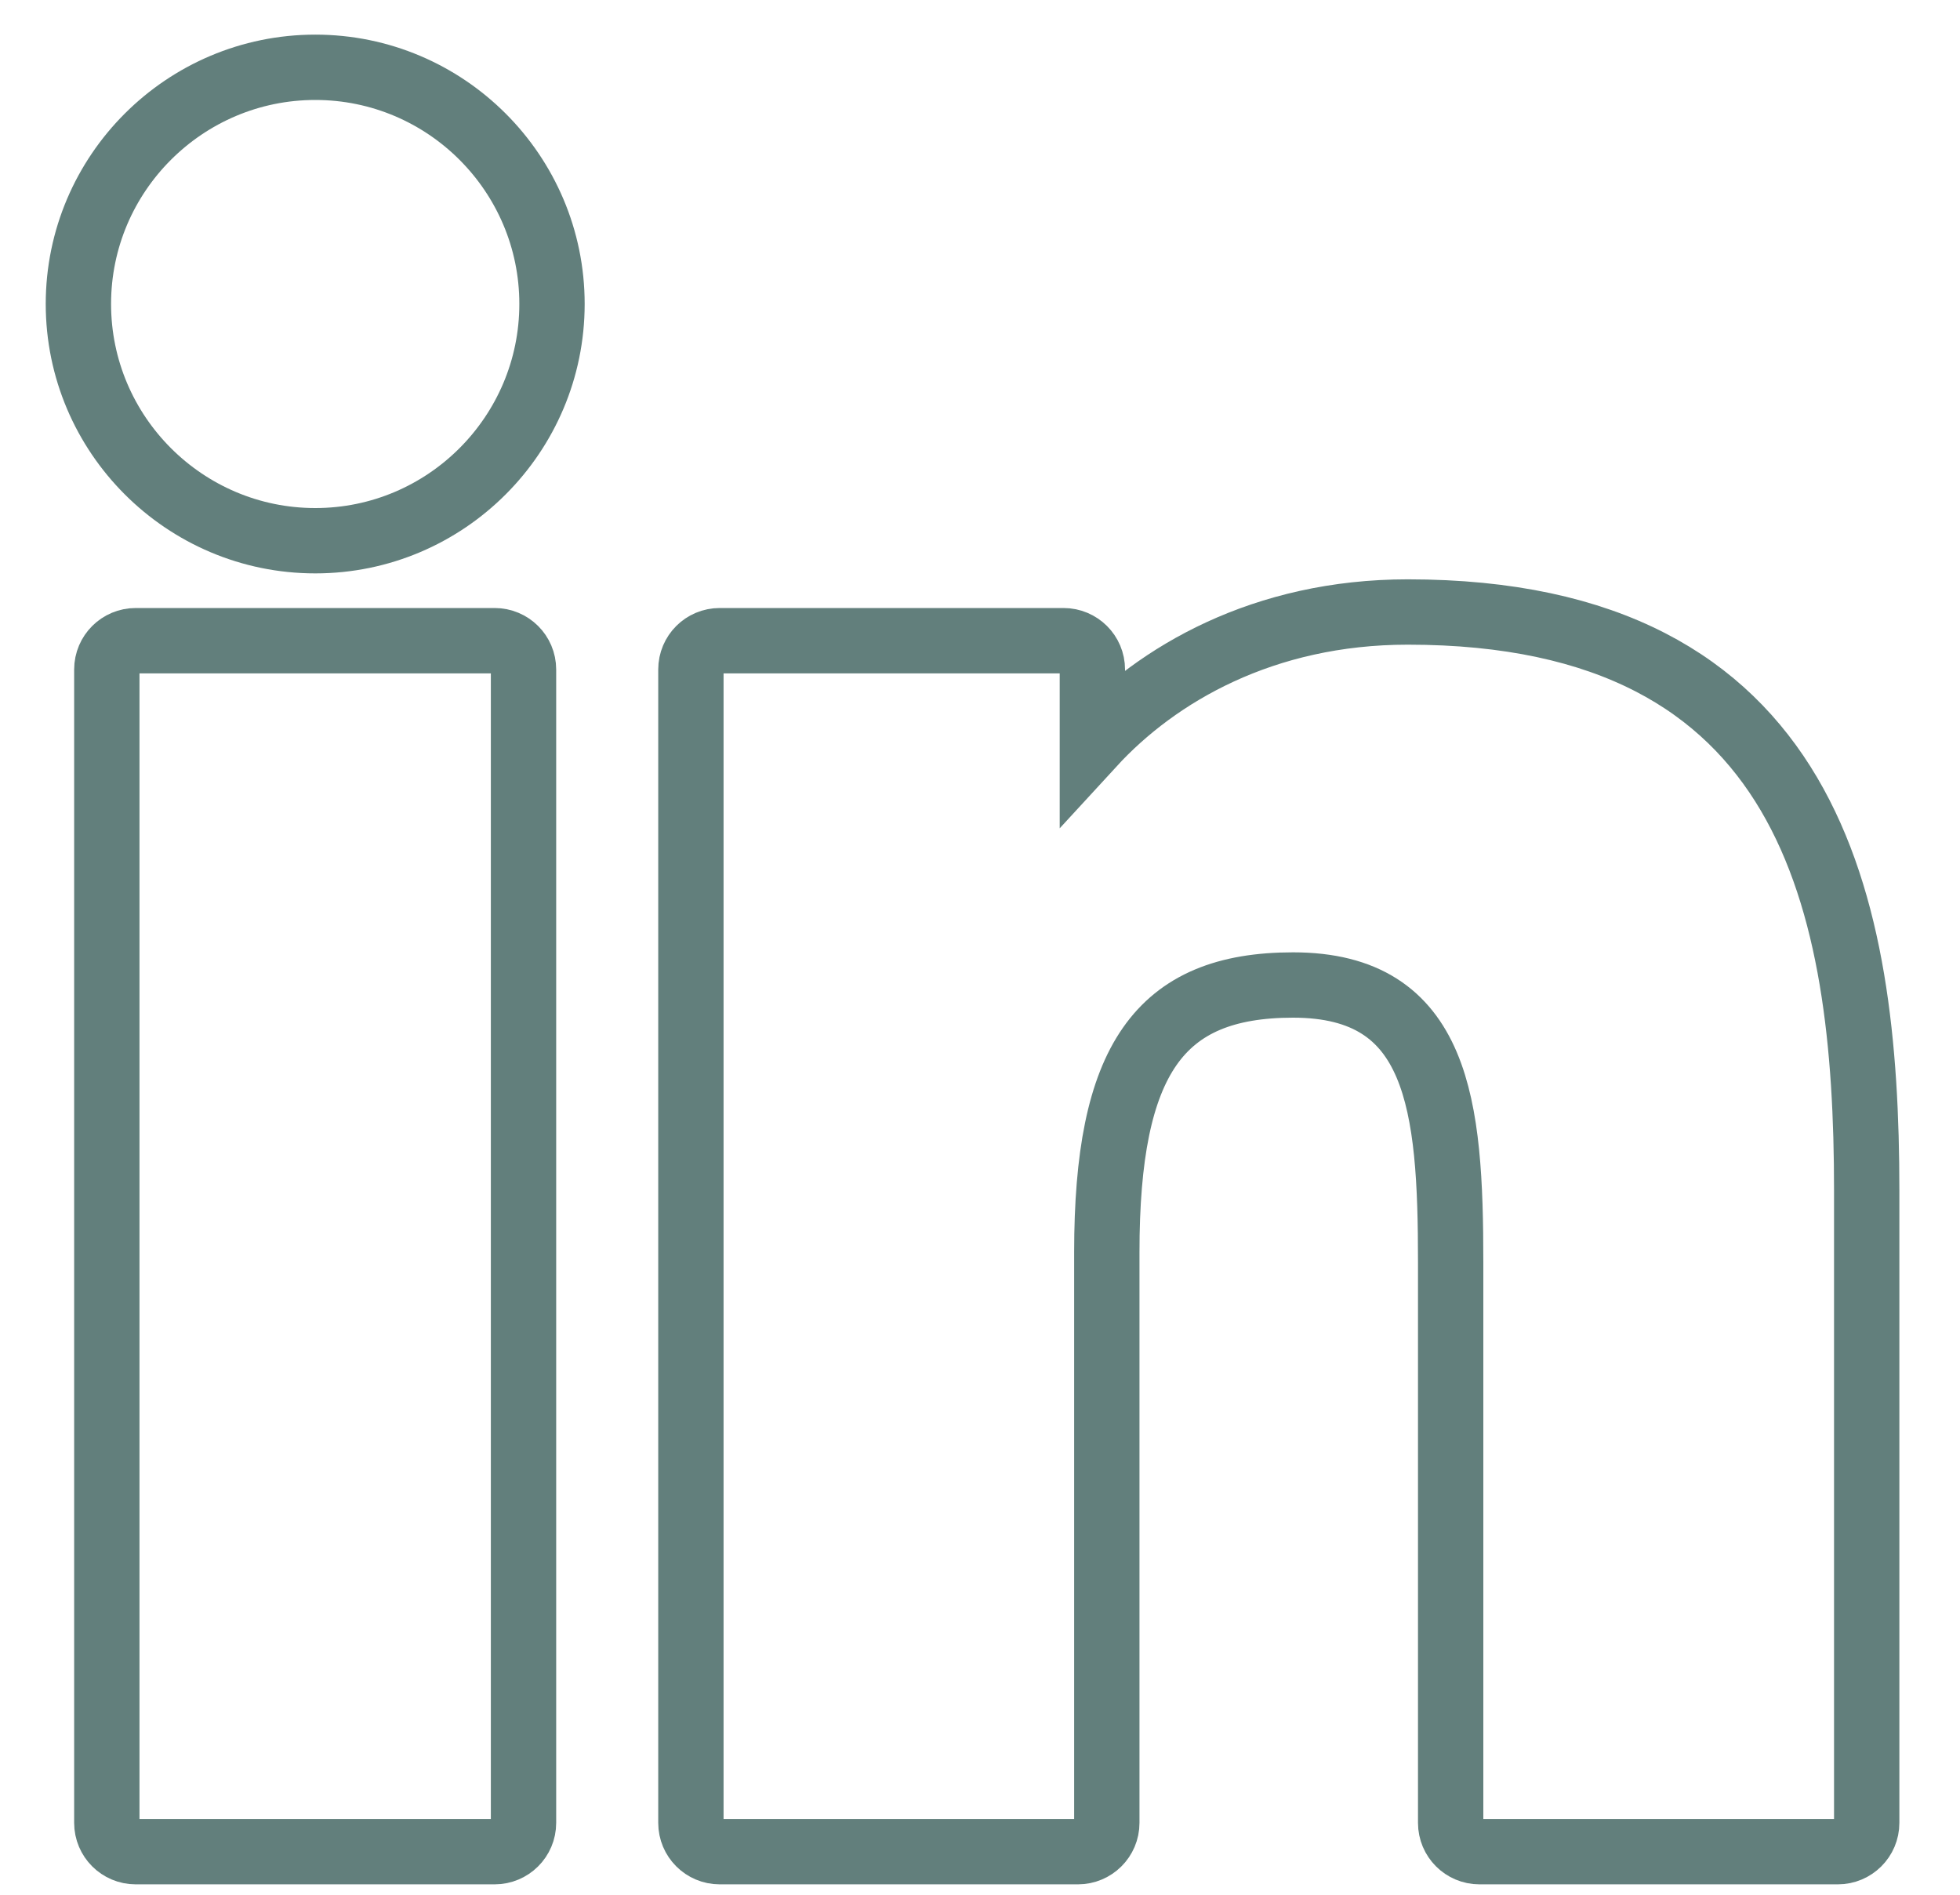
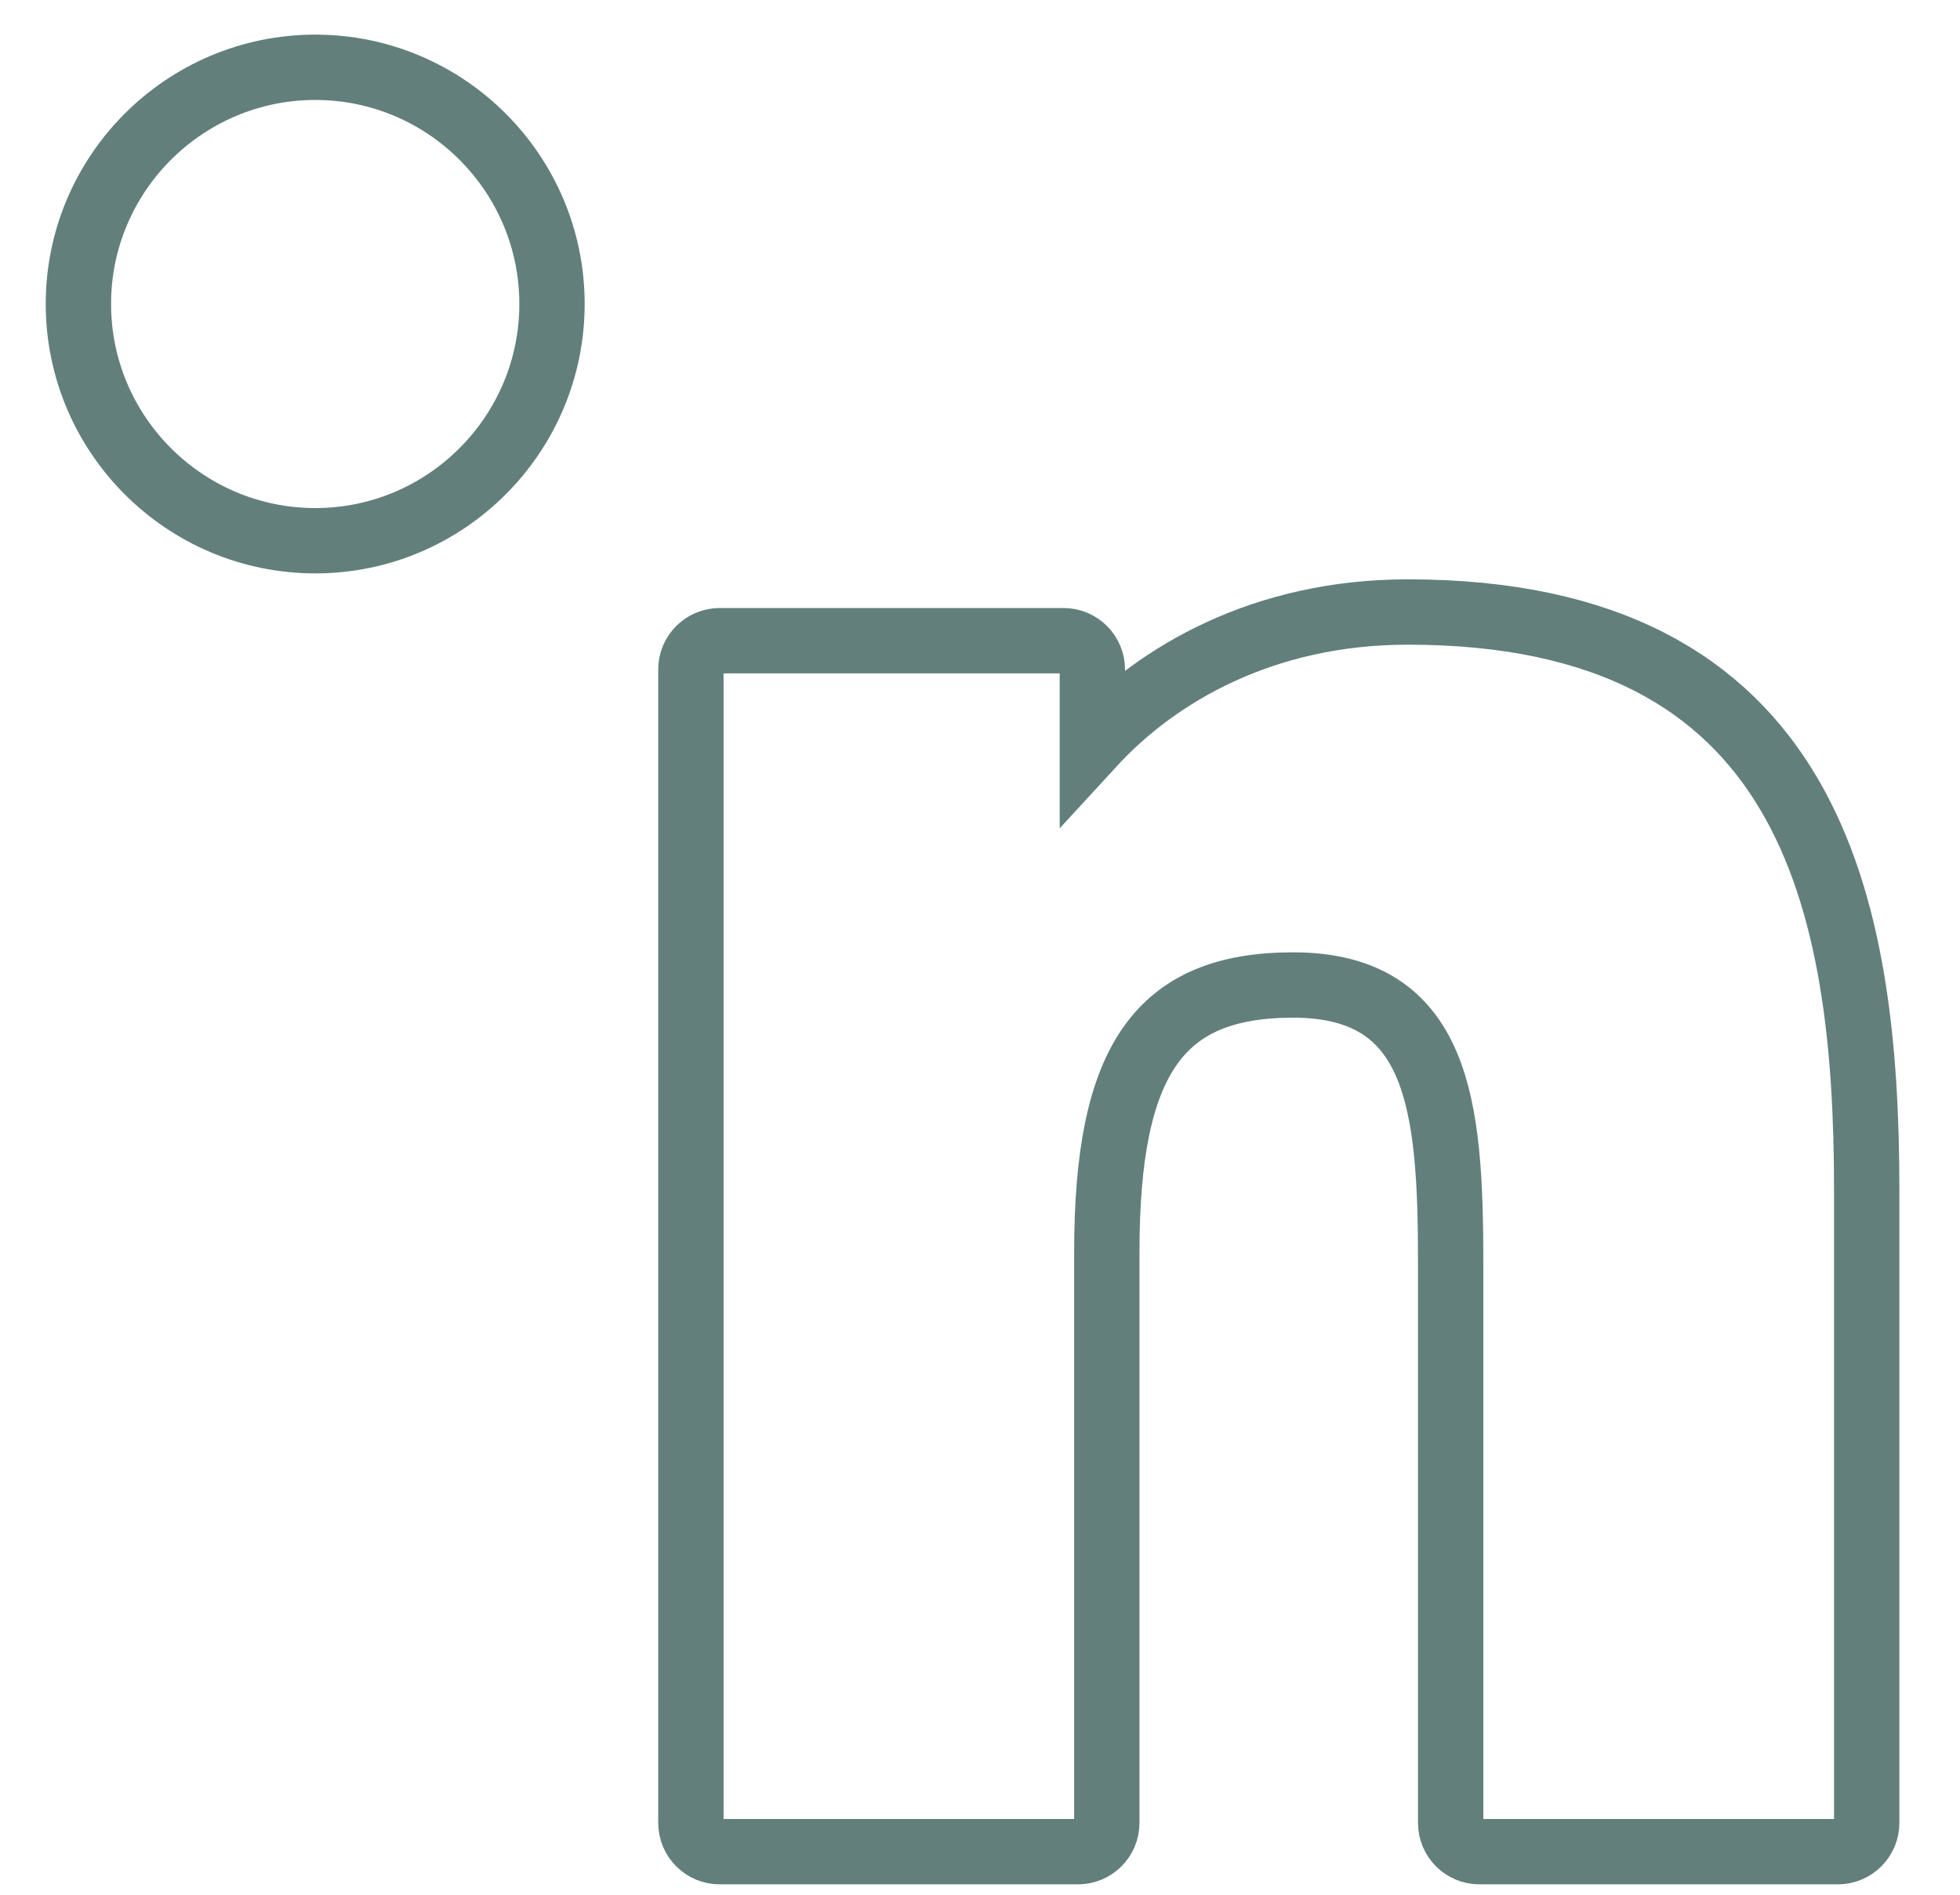
<svg xmlns="http://www.w3.org/2000/svg" width="30px" height="29px" viewBox="0 0 30 29" version="1.1">
  <title>linkedin</title>
  <desc>Created with Sketch.</desc>
  <g id="页面-1" stroke="none" stroke-width="1" fill="none" fill-rule="evenodd">
    <g id="1920_hover" transform="translate(-1381, -4376)" fill-rule="nonzero" stroke="#627F7C">
      <g id="编组-22" transform="translate(0, 4294)">
        <g id="编组-3" transform="translate(1264, 83)">
          <g id="linkedin" transform="translate(118.2, 0)">
-             <path d="M6.371,8.806 L0.877,8.806 C0.633,8.806 0.435,9.003 0.435,9.247 L0.435,26.9 C0.435,27.144 0.633,27.341 0.877,27.341 L6.371,27.341 C6.615,27.341 6.813,27.144 6.813,26.9 L6.813,9.247 C6.813,9.003 6.615,8.806 6.371,8.806 Z" id="XMLID_802_" />
            <path d="M3.626,0.03 C1.627,0.03 0,1.655 0,3.652 C0,5.65 1.627,7.276 3.626,7.276 C5.624,7.276 7.249,5.65 7.249,3.652 C7.249,1.655 5.624,0.03 3.626,0.03 Z" id="XMLID_803_" />
            <path d="M20.348,8.367 C18.141,8.367 16.51,9.316 15.52,10.394 L15.52,9.247 C15.52,9.003 15.322,8.806 15.079,8.806 L9.816,8.806 C9.572,8.806 9.375,9.003 9.375,9.247 L9.375,26.9 C9.375,27.144 9.572,27.341 9.816,27.341 L15.299,27.341 C15.543,27.341 15.741,27.144 15.741,26.9 L15.741,18.166 C15.741,15.223 16.54,14.076 18.592,14.076 C20.826,14.076 21.004,15.914 21.004,18.317 L21.004,26.9 C21.004,27.144 21.201,27.341 21.445,27.341 L26.93,27.341 C27.174,27.341 27.372,27.144 27.372,26.9 L27.372,17.217 C27.372,12.841 26.537,8.367 20.348,8.367 Z" id="XMLID_804_" />
          </g>
        </g>
      </g>
    </g>
  </g>
</svg>